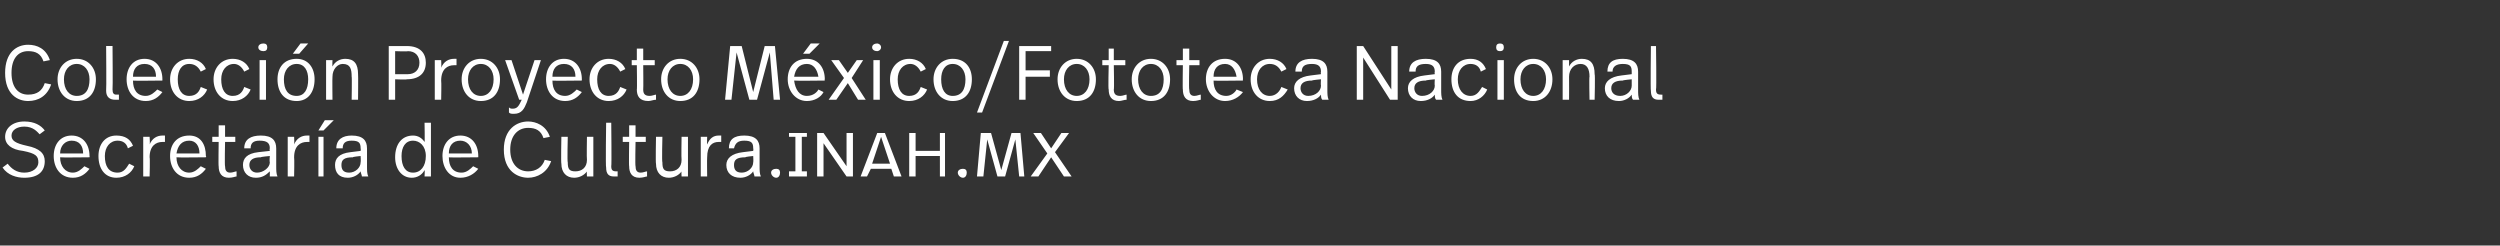
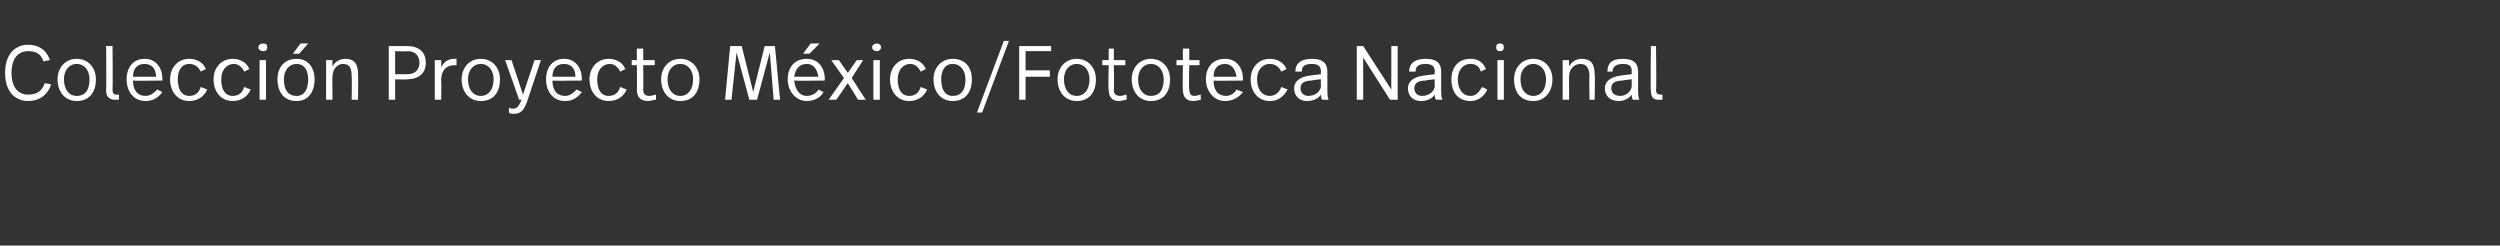
<svg xmlns="http://www.w3.org/2000/svg" version="1.1" width="195.5px" height="19.2px" viewBox="0 -3 195.5 19.2" style="top:-3px">
  <rect x="0" y="-3" width="195.5" height="19.2" fill="#333333" stroke="none" />
  <desc>Colección Proyecto México Fototeca Nacional Secretaría de Cultura inah mx</desc>
  <defs />
  <g id="Polygon15817">
-     <path d="m.2 10.1l.4-.3c.3.4.7.7 1.3.7c.7 0 1.1-.4 1.1-.8c0-.5-.2-.7-1.2-.9C.9 8.7.4 8.3.4 7.7c0-.7.6-1.2 1.5-1.2c.8 0 1.3.3 1.6.7l-.4.3c-.2-.2-.5-.6-1.2-.6c-.6 0-1 .3-1 .7c0 .4.3.6 1.2.8c1 .2 1.4.6 1.4 1.2c0 .8-.5 1.3-1.6 1.3c-.6 0-1.3-.2-1.7-.8zM7 9.2c.02.02 0 .1 0 .1c0 0-2.3.03-2.3 0c0 .7.4 1.2 1 1.2c.4 0 .7-.3.9-.5l.4.2c-.3.4-.7.7-1.3.7c-1 0-1.5-.8-1.5-1.7c0-.9.5-1.6 1.4-1.6c.9 0 1.4.7 1.4 1.6zM4.7 9h1.8c0-.6-.3-1-.9-1c-.5 0-.9.4-.9 1zm5.7-.6l-.4.2c-.1-.4-.4-.6-.8-.6c-.6 0-1 .5-1 1.2c0 .8.3 1.3 1 1.3c.5 0 .7-.4.9-.7l.4.2c-.2.5-.7.9-1.4.9c-.9 0-1.4-.7-1.4-1.7c0-.9.5-1.6 1.4-1.6c.7 0 1.1.3 1.3.8zm2.5-.8v.5h-.2c-.5 0-1 .3-1 1.2c.04.04 0 1.5 0 1.5h-.5V7.7h.5s.04.57 0 .6c.2-.5.6-.7 1-.7h.2zm3.2 1.6c.05.02 0 .1 0 .1c0 0-2.28.03-2.3 0c0 .7.4 1.2 1 1.2c.4 0 .7-.3.9-.5l.4.2c-.3.4-.7.7-1.3.7c-1 0-1.5-.8-1.5-1.7c0-.9.5-1.6 1.5-1.6c.9 0 1.3.7 1.3 1.6zM13.8 9h1.8c0-.6-.3-1-.8-1c-.6 0-.9.4-1 1zm3.8-1.3h.8v.4h-.8s-.04 1.87 0 1.9c0 .3.1.5.4.5c.2 0 .4-.1.5-.1v.4c-.1 0-.3.1-.6.1c-.6 0-.8-.4-.8-.9c-.03.03 0-1.9 0-1.9h-.5v-.4h.5v-.9h.5v.9zm4 .9v1.4c0 .3 0 .6.1.8h-.6v-.4c-.3.3-.6.5-1.1.5c-.6 0-1-.4-1-1c0-.5.3-.9 1.2-1l.9-.1s-.04-.16 0-.2c0-.4-.2-.6-.8-.6c-.5 0-.7.2-.7.6h-.5c0-.7.5-1 1.3-1c.9 0 1.2.4 1.2 1zm-1.2.7c-.6 0-.9.2-.9.6c0 .3.2.6.6.6c.5 0 1-.4 1-.8c-.04-.05 0-.5 0-.5c0 0-.71.06-.7.1zm3.8-1.7v.5h-.2c-.5 0-1 .3-1 1.2c.03.04 0 1.5 0 1.5h-.5V7.7h.5s.03.57 0 .6c.2-.5.6-.7 1-.7h.2zm1.1-.4h-.4l.5-.8h.7l-.8.8zm0 3.6h-.4V7.7h.4v3.1zm3.4-2.2v1.4c0 .3 0 .6.1.8h-.5c0-.1-.1-.3-.1-.4c-.2.3-.6.5-1 .5c-.7 0-1-.4-1-1c0-.5.3-.9 1.2-1l.8-.1s.03-.16 0-.2c0-.4-.1-.6-.7-.6c-.5 0-.7.2-.7.6h-.5c0-.7.5-1 1.2-1c.9 0 1.2.4 1.2 1zm-1.1.7c-.7 0-.9.2-.9.6c0 .3.1.6.6.6c.5 0 .9-.4.9-.8c.03-.05 0-.5 0-.5c0 0-.64.06-.6.1zm6.1 1.5h-.5s.03-.48 0-.5c-.2.4-.6.6-1 .6c-.8 0-1.3-.7-1.3-1.6c0-1 .5-1.7 1.4-1.7c.4 0 .7.2.9.5c.03.02 0-1.5 0-1.5h.5v4.2zm-2.3-1.6c0 .8.3 1.3.9 1.3c.6 0 1-.5 1-1.3c0-.8-.5-1.2-1-1.2c-.6 0-.9.5-.9 1.2zm6 0v.1s-2.33.03-2.3 0c0 .7.3 1.2 1 1.2c.4 0 .7-.3.9-.5l.4.2c-.3.4-.8.7-1.4.7c-.9 0-1.4-.8-1.4-1.7c0-.9.5-1.6 1.4-1.6c.9 0 1.4.7 1.4 1.6zM35.1 9h1.8c0-.6-.4-1-.9-1c-.6 0-.9.4-.9 1zM43 7.7l-.5.1c-.2-.6-.6-.8-1.2-.8c-.8 0-1.4.6-1.4 1.7c0 1.1.6 1.7 1.4 1.7c.6 0 1.1-.3 1.3-.9l.5.1c-.3.9-1.1 1.3-1.8 1.3c-.8 0-1.9-.5-1.9-2.2c0-1.6 1-2.2 1.9-2.2c.6 0 1.4.3 1.7 1.2zm3.4 3.1h-.5s-.03-.45 0-.4c-.2.3-.6.5-1 .5c-.6 0-1-.4-1-1.1c-.04-.03 0-2.1 0-2.1h.5s-.05 1.97 0 2c0 .5.1.7.6.7c.5 0 .9-.3.9-.9c-.03-.05 0-1.8 0-1.8h.5v3.1zm1.4-.8c0 .3.1.4.4.4h.1v.4h-.3c-.4 0-.6-.2-.6-.7c-.05 0 0-3.5 0-3.5h.4s.04 3.41 0 3.4zm1.9-2.3h.8v.4h-.8s-.04 1.87 0 1.9c0 .3.1.5.4.5c.2 0 .4-.1.5-.1v.4c-.1 0-.3.1-.6.1c-.6 0-.8-.4-.8-.9c-.03.03 0-1.9 0-1.9h-.5v-.4h.5v-.9h.5v.9zm4.1 3.1h-.5s-.03-.45 0-.4c-.2.3-.6.5-1 .5c-.6 0-1-.4-1-1.1c-.04-.03 0-2.1 0-2.1h.5s-.05 1.97 0 2c0 .5.1.7.6.7c.5 0 .9-.3.9-.9c-.03-.05 0-1.8 0-1.8h.5v3.1zm2.6-3.2v.5h-.2c-.5 0-.9.3-.9 1.2c-.02.04 0 1.5 0 1.5h-.5V7.7h.5s-.02.57 0 .6c.2-.5.5-.7.9-.7h.2zm3 1v1.4c0 .3 0 .6.1.8h-.5c0-.1-.1-.3-.1-.4c-.2.3-.6.5-1 .5c-.7 0-1.1-.4-1.1-1c0-.5.4-.9 1.3-1l.8-.1s.03-.16 0-.2c0-.4-.1-.6-.7-.6c-.5 0-.7.2-.8.6h-.4c0-.7.4-1 1.2-1c.9 0 1.2.4 1.2 1zm-1.1.7c-.7 0-.9.2-.9.6c0 .3.1.6.6.6c.5 0 .9-.4.9-.8c.03-.05 0-.5 0-.5c0 0-.65.06-.6.1zm2.7 1.2c0 .2-.1.4-.3.4c-.2 0-.4-.2-.4-.4c0-.2.2-.3.4-.3c.2 0 .3.1.3.3zm2.1-2.8h-.4v2.7h.4v.4h-1.4v-.4h.5V7.7h-.5v-.3h1.4v.3zm3.6 3.1h-.5l-1.8-2.6v2.6h-.5V7.4h.5l1.8 2.6V7.4h.5v3.4zm3-.6h-1.6l-.3.6h-.5l1.3-3.4h.6l1.3 3.4h-.6l-.2-.6zm-1.5-.4h1.4l-.7-2.1l-.7 2.1zm5.7 1h-.4V9.2h-1.9v1.6h-.5V7.4h.5v1.4h1.9V7.4h.4v3.4zm1.7-.3c0 .2-.1.4-.3.4c-.2 0-.4-.2-.4-.4c0-.2.2-.3.4-.3c.2 0 .3.1.3.3zm4.5.3h-.4l-.3-2.9l-.8 2.9h-.6l-.8-2.9l-.3 2.9h-.5l.3-3.4h.8l.8 2.9l.8-2.9h.7l.3 3.4zm3.7 0h-.6l-1-1.5l-1 1.5h-.6L81.9 9l-1.1-1.6h.6l.8 1.2l.8-1.2h.6l-1.1 1.5l1.3 1.9z" stroke="none" fill="#fff" />
-   </g>
+     </g>
  <g id="Polygon15816">
    <path d="m3.9 1.7l-.5.1c-.2-.6-.6-.8-1.2-.8c-.8 0-1.3.6-1.3 1.7c0 1.1.5 1.7 1.3 1.7c.7 0 1.1-.3 1.3-.9l.5.1c-.3.9-1 1.3-1.8 1.3c-.8 0-1.8-.5-1.8-2.2C.4 1.1 1.3.5 2.2.5c.7 0 1.4.3 1.7 1.2zm3.6 1.5c0 1-.5 1.7-1.5 1.7c-.9 0-1.5-.7-1.5-1.7c0-.9.6-1.6 1.5-1.6c.9 0 1.5.7 1.5 1.6zM5 3.2c0 .8.4 1.3 1 1.3c.7 0 1-.5 1-1.3C7 2.5 6.6 2 6 2c-.6 0-1 .5-1 1.2zm3.8.8c0 .3.1.4.3.4h.2v.4h-.3c-.4 0-.7-.2-.7-.7c.03 0 0-3.5 0-3.5h.5s.03 3.41 0 3.4zm3.9-.8v.1s-2.32.03-2.3 0c0 .7.3 1.2 1 1.2c.4 0 .7-.3.9-.5l.4.2c-.3.4-.7.7-1.3.7c-1 0-1.5-.8-1.5-1.7c0-.9.5-1.6 1.4-1.6c.9 0 1.4.7 1.4 1.6zM10.4 3h1.8c0-.6-.3-1-.9-1c-.6 0-.9.4-.9 1zm5.7-.6l-.4.2c-.2-.4-.5-.6-.9-.6c-.6 0-.9.5-.9 1.2c0 .8.3 1.3.9 1.3c.6 0 .8-.4.9-.7l.5.2c-.2.5-.7.9-1.4.9c-.9 0-1.5-.7-1.5-1.7c0-.9.6-1.6 1.5-1.6c.6 0 1.1.3 1.3.8zm3.4 0l-.4.2c-.2-.4-.5-.6-.8-.6c-.6 0-1 .5-1 1.2c0 .8.3 1.3.9 1.3c.6 0 .8-.4.9-.7l.5.2c-.2.5-.7.9-1.4.9c-.9 0-1.5-.7-1.5-1.7c0-.9.6-1.6 1.5-1.6c.6 0 1.1.3 1.3.8zM20.9.7c0 .2-.1.3-.3.3c-.2 0-.4-.1-.4-.3c0-.2.2-.3.4-.3c.2 0 .3.1.3.3zm-.1 4.1h-.5V1.7h.5v3.1zm2.6-3.6h-.5l.6-.8h.6l-.7.8zm1.2 2c0 1-.5 1.7-1.4 1.7c-1 0-1.5-.7-1.5-1.7c0-.9.5-1.6 1.5-1.6c.9 0 1.4.7 1.4 1.6zm-2.4 0c0 .8.3 1.3 1 1.3c.6 0 .9-.5.9-1.3c0-.7-.3-1.2-.9-1.2c-.6 0-1 .5-1 1.2zm5.8-.4c.02 0 0 2 0 2h-.5s.03-1.84 0-1.8c0-.6-.1-1-.7-1c-.4 0-.8.4-.8 1c-.02.05 0 1.8 0 1.8h-.5V1.7h.5s-.02.46 0 .5c.2-.4.6-.6 1-.6c.7 0 1 .4 1 1.2zm5.3-.9c0 .8-.5 1.3-1.5 1.3c.05.04-.9 0-.9 0v1.6h-.5V.6h1.4c1.1 0 1.5.6 1.5 1.3zm-.5 0c0-.5-.3-.9-.9-.9c-.02.04-1 0-1 0v1.8h1c.5 0 .9-.3.9-.9zm2.9-.3v.5h-.2c-.5 0-1 .3-1 1.2c.03.04 0 1.5 0 1.5h-.5V1.7h.5s.03.57 0 .6c.2-.5.6-.7 1-.7h.2zm3.4 1.6c0 1-.5 1.7-1.5 1.7c-.9 0-1.5-.7-1.5-1.7c0-.9.6-1.6 1.5-1.6c.9 0 1.5.7 1.5 1.6zm-2.5 0c0 .8.4 1.3 1 1.3c.6 0 1-.5 1-1.3c0-.7-.4-1.2-1-1.2c-.6 0-1 .5-1 1.2zM41.2 5c-.2.5-.4.9-1 .9c-.2 0-.3 0-.4-.1v-.4c.1.1.2.1.3.1c.4 0 .5-.3.7-.7h-.2l-1.1-3.1h.5l.9 2.7l.9-2.7h.5L41.2 5zm4.3-1.8v.1s-2.32.03-2.3 0c0 .7.3 1.2 1 1.2c.4 0 .7-.3.9-.5l.4.2c-.3.4-.7.7-1.3.7c-1 0-1.5-.8-1.5-1.7c0-.9.5-1.6 1.4-1.6c.9 0 1.4.7 1.4 1.6zM43.2 3h1.8c0-.6-.3-1-.9-1c-.6 0-.9.4-.9 1zm5.7-.6l-.4.2c-.2-.4-.5-.6-.8-.6c-.6 0-1 .5-1 1.2c0 .8.3 1.3.9 1.3c.6 0 .8-.4.9-.7l.5.2c-.2.5-.7.9-1.4.9c-.9 0-1.5-.7-1.5-1.7c0-.9.6-1.6 1.5-1.6c.6 0 1.1.3 1.3.8zm1.4-.7h.9v.4h-.9s.02 1.87 0 1.9c0 .3.1.5.5.5c.2 0 .4-.1.5-.1v.4c-.2 0-.4.1-.6.1c-.7 0-.9-.4-.9-.9c.03.03 0-1.9 0-1.9h-.4v-.4h.4v-.9h.5v.9zm4.4 1.5c0 1-.5 1.7-1.5 1.7c-.9 0-1.5-.7-1.5-1.7c0-.9.6-1.6 1.5-1.6c.9 0 1.5.7 1.5 1.6zm-2.5 0c0 .8.4 1.3 1 1.3c.6 0 1-.5 1-1.3c0-.7-.4-1.2-1-1.2c-.6 0-1 .5-1 1.2zM61 4.8h-.5l-.3-3.7l-1 3.7h-.6l-1-3.7l-.4 3.7h-.5l.4-4.2h.9l.9 3.6l.9-3.6h.8l.4 4.2zm2.3-3.6h-.5l.6-.8h.7l-.8.8zm1.2 2c-.03.02 0 .1 0 .1c0 0-2.35.03-2.4 0c.1.7.4 1.2 1 1.2c.5 0 .8-.3.9-.5l.4.2c-.2.4-.7.7-1.3.7c-.9 0-1.5-.8-1.5-1.7c0-.9.5-1.6 1.5-1.6c.9 0 1.4.7 1.4 1.6zM62.1 3h1.9c-.1-.6-.4-1-.9-1c-.6 0-.9.4-1 1zm4.5.1l1.1 1.7h-.6l-.8-1.3l-.9 1.3h-.6L66 3.1l-1-1.4h.6l.7 1l.7-1h.5l-.9 1.4zM68.9.7c0 .2-.2.3-.3.3c-.2 0-.4-.1-.4-.3c0-.2.2-.3.4-.3c.1 0 .3.1.3.3zm-.1 4.1h-.5V1.7h.5v3.1zm3.6-2.4l-.4.2c-.2-.4-.5-.6-.8-.6c-.6 0-1 .5-1 1.2c0 .8.3 1.3.9 1.3c.6 0 .8-.4.9-.7l.5.2c-.2.5-.7.9-1.4.9c-.9 0-1.5-.7-1.5-1.7c0-.9.6-1.6 1.5-1.6c.6 0 1.1.3 1.3.8zm3.6.8c0 1-.5 1.7-1.5 1.7c-.9 0-1.5-.7-1.5-1.7c0-.9.6-1.6 1.5-1.6c1 0 1.5.7 1.5 1.6zm-2.4 0c0 .8.3 1.3.9 1.3c.7 0 1-.5 1-1.3c0-.7-.4-1.2-1-1.2c-.6 0-.9.5-.9 1.2zm3.2 2.6h-.4L78.5.2h.4l-2.1 5.6zM82.2 1h-2v1.5h1.9v.5h-1.9v1.8h-.5V.6h2.5v.4zm3.5 2.2c0 1-.5 1.7-1.5 1.7c-.9 0-1.5-.7-1.5-1.7c0-.9.6-1.6 1.5-1.6c.9 0 1.5.7 1.5 1.6zm-2.5 0c0 .8.4 1.3 1 1.3c.6 0 1-.5 1-1.3c0-.7-.4-1.2-1-1.2c-.6 0-1 .5-1 1.2zm3.9-1.5h.9v.4h-.9s.04 1.87 0 1.9c0 .3.1.5.5.5c.2 0 .4-.1.5-.1v.4c-.2 0-.4.1-.6.1c-.6 0-.8-.4-.8-.9c-.05.03 0-1.9 0-1.9h-.5v-.4h.5v-.9h.4v.9zm4.4 1.5c0 1-.5 1.7-1.5 1.7c-.9 0-1.5-.7-1.5-1.7c0-.9.6-1.6 1.5-1.6c.9 0 1.5.7 1.5 1.6zm-2.5 0c0 .8.4 1.3 1 1.3c.7 0 1-.5 1-1.3c0-.7-.4-1.2-1-1.2c-.6 0-1 .5-1 1.2zm4-1.5h.8v.4h-.8s-.04 1.87 0 1.9c0 .3.1.5.4.5c.2 0 .4-.1.5-.1v.4c-.1 0-.3.1-.6.1c-.6 0-.8-.4-.8-.9c-.03.03 0-1.9 0-1.9h-.5v-.4h.5v-.9h.5v.9zm4.2 1.5c-.02.02 0 .1 0 .1c0 0-2.34.03-2.3 0c0 .7.3 1.2 1 1.2c.4 0 .7-.3.8-.5l.5.2c-.3.4-.8.7-1.4.7c-.9 0-1.5-.8-1.5-1.7c0-.9.5-1.6 1.5-1.6c.9 0 1.4.7 1.4 1.6zM94.9 3h1.8c-.1-.6-.4-1-.9-1c-.6 0-.9.4-.9 1zm5.7-.6l-.4.2c-.2-.4-.5-.6-.9-.6c-.6 0-1 .5-1 1.2c0 .8.4 1.3 1 1.3c.5 0 .8-.4.9-.7l.5.2c-.3.5-.7.9-1.4.9c-.9 0-1.5-.7-1.5-1.7c0-.9.6-1.6 1.5-1.6c.6 0 1.1.3 1.3.8zm3.2.2v1.4c0 .3 0 .6.1.8h-.5c-.1-.1-.1-.3-.1-.4c-.2.3-.6.5-1.1.5c-.6 0-1-.4-1-1c0-.5.4-.9 1.3-1l.8-.1s-.03-.16 0-.2c0-.4-.2-.6-.7-.6c-.6 0-.8.2-.8.6h-.5c0-.7.5-1 1.3-1c.9 0 1.2.4 1.2 1zm-1.2.7c-.6 0-.9.2-.9.6c0 .3.2.6.6.6c.6 0 1-.4 1-.8c-.03-.05 0-.5 0-.5c0 0-.7.06-.7.1zm6.7 1.5h-.6l-2.1-3.3v3.3h-.5V.6h.5l2.2 3.4V.6h.5v4.2zm3.4-2.2v1.4c0 .3 0 .6.1.8h-.5c-.1-.1-.1-.3-.1-.4c-.2.3-.6.5-1.1.5c-.6 0-1-.4-1-1c0-.5.4-.9 1.3-1l.8-.1s-.03-.16 0-.2c0-.4-.2-.6-.7-.6c-.6 0-.8.2-.8.6h-.5c0-.7.5-1 1.3-1c.9 0 1.2.4 1.2 1zm-1.2.7c-.6 0-.9.2-.9.6c0 .3.2.6.6.6c.6 0 1-.4 1-.8c-.03-.05 0-.5 0-.5c0 0-.7.06-.7.1zm4.7-.9l-.4.2c-.1-.4-.4-.6-.8-.6c-.6 0-1 .5-1 1.2c0 .8.4 1.3 1 1.3c.5 0 .7-.4.9-.7l.4.2c-.2.5-.7.9-1.3.9c-1 0-1.5-.7-1.5-1.7c0-.9.5-1.6 1.5-1.6c.6 0 1 .3 1.2.8zm1.4-1.7c0 .2-.1.3-.3.3c-.2 0-.3-.1-.3-.3c0-.2.1-.3.3-.3c.2 0 .3.1.3.3zm0 4.1h-.5V1.7h.5v3.1zm3.8-1.6c0 1-.6 1.7-1.5 1.7c-1 0-1.5-.7-1.5-1.7c0-.9.6-1.6 1.5-1.6c.9 0 1.5.7 1.5 1.6zm-2.5 0c0 .8.4 1.3 1 1.3c.6 0 1-.5 1-1.3c0-.7-.4-1.2-1-1.2c-.6 0-1 .5-1 1.2zm5.8-.4c.05 0 0 2 0 2h-.4s-.04-1.84 0-1.8c0-.6-.2-1-.7-1c-.5 0-.9.4-.9 1c.01.05 0 1.8 0 1.8h-.5V1.7h.5v.5c.2-.4.6-.6 1-.6c.7 0 1 .4 1 1.2zm3.4-.2v1.4c0 .3 0 .6.1.8h-.5c-.1-.1-.1-.3-.1-.4c-.2.3-.6.5-1 .5c-.7 0-1.1-.4-1.1-1c0-.5.4-.9 1.3-1l.8-.1v-.2c0-.4-.1-.6-.7-.6c-.5 0-.8.2-.8.6h-.4c0-.7.4-1 1.2-1c.9 0 1.2.4 1.2 1zm-1.2.7c-.6 0-.9.2-.9.6c0 .3.2.6.7.6c.5 0 .9-.4.9-.8v-.5s-.67.06-.7.1zm2.6.7c0 .3.1.4.4.4h.1v.4h-.3c-.4 0-.6-.2-.6-.7c-.04 0 0-3.5 0-3.5h.4s.05 3.41 0 3.4z" stroke="none" fill="#fff" />
  </g>
</svg>